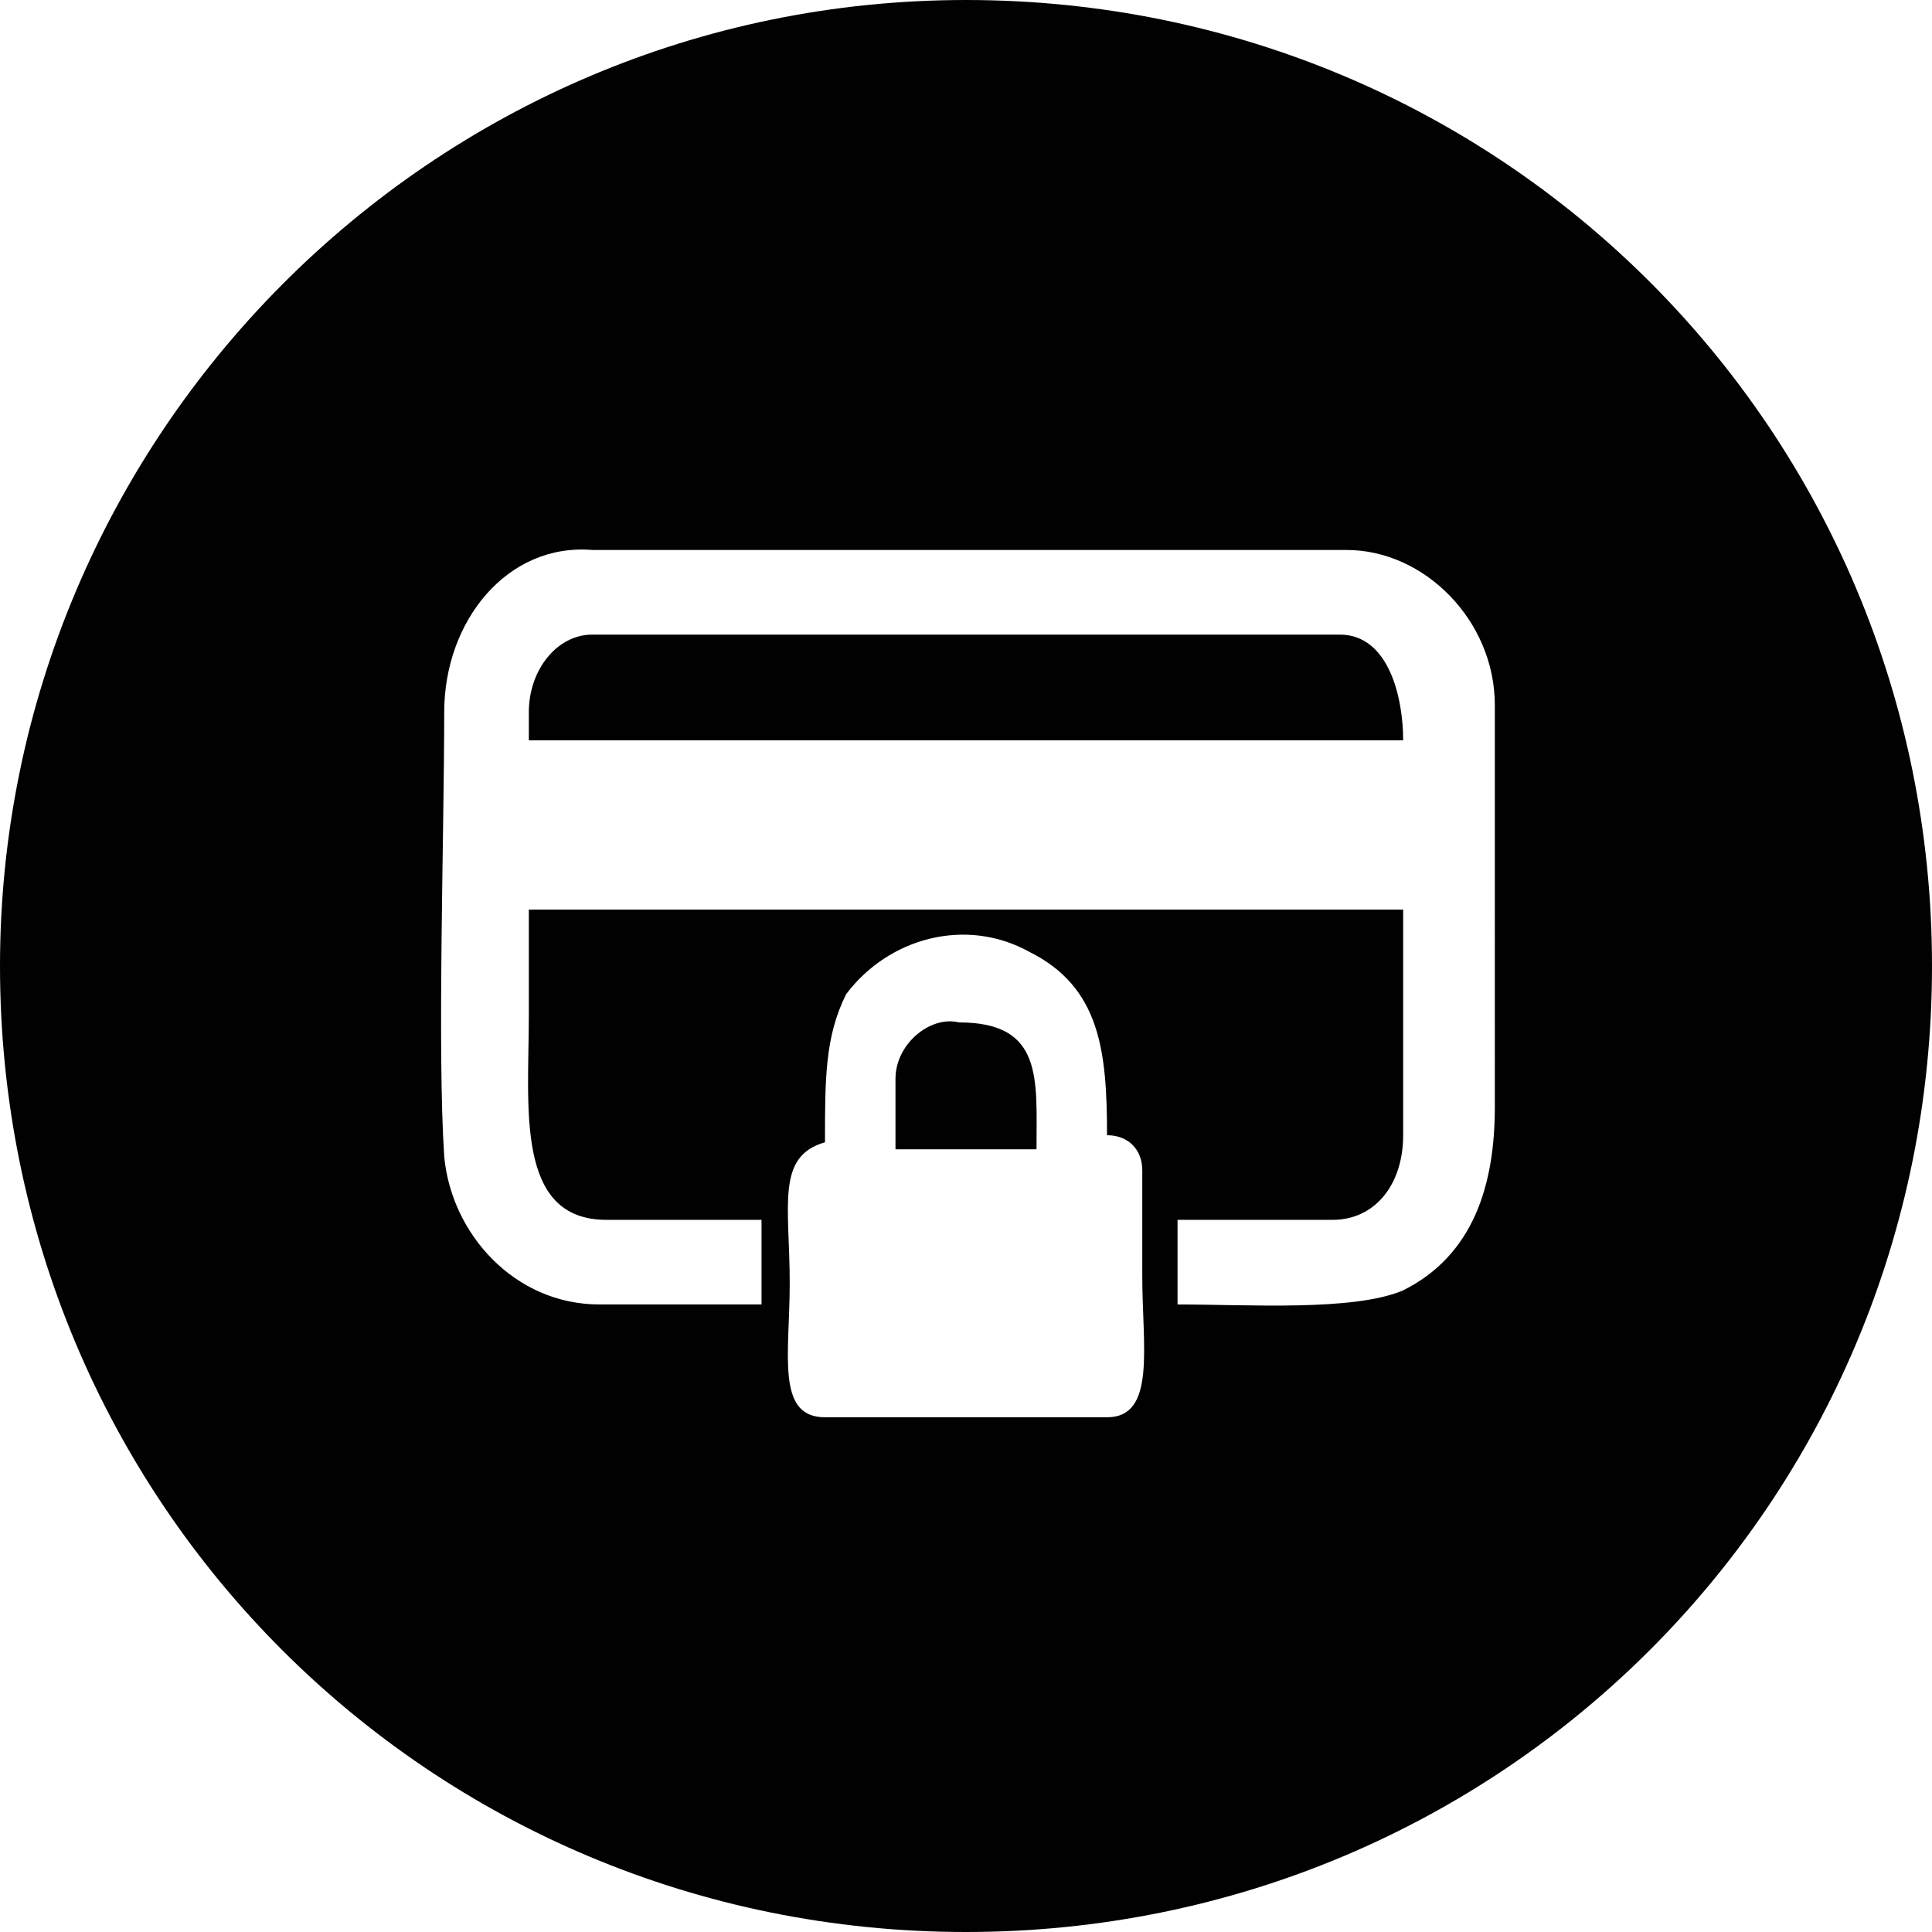
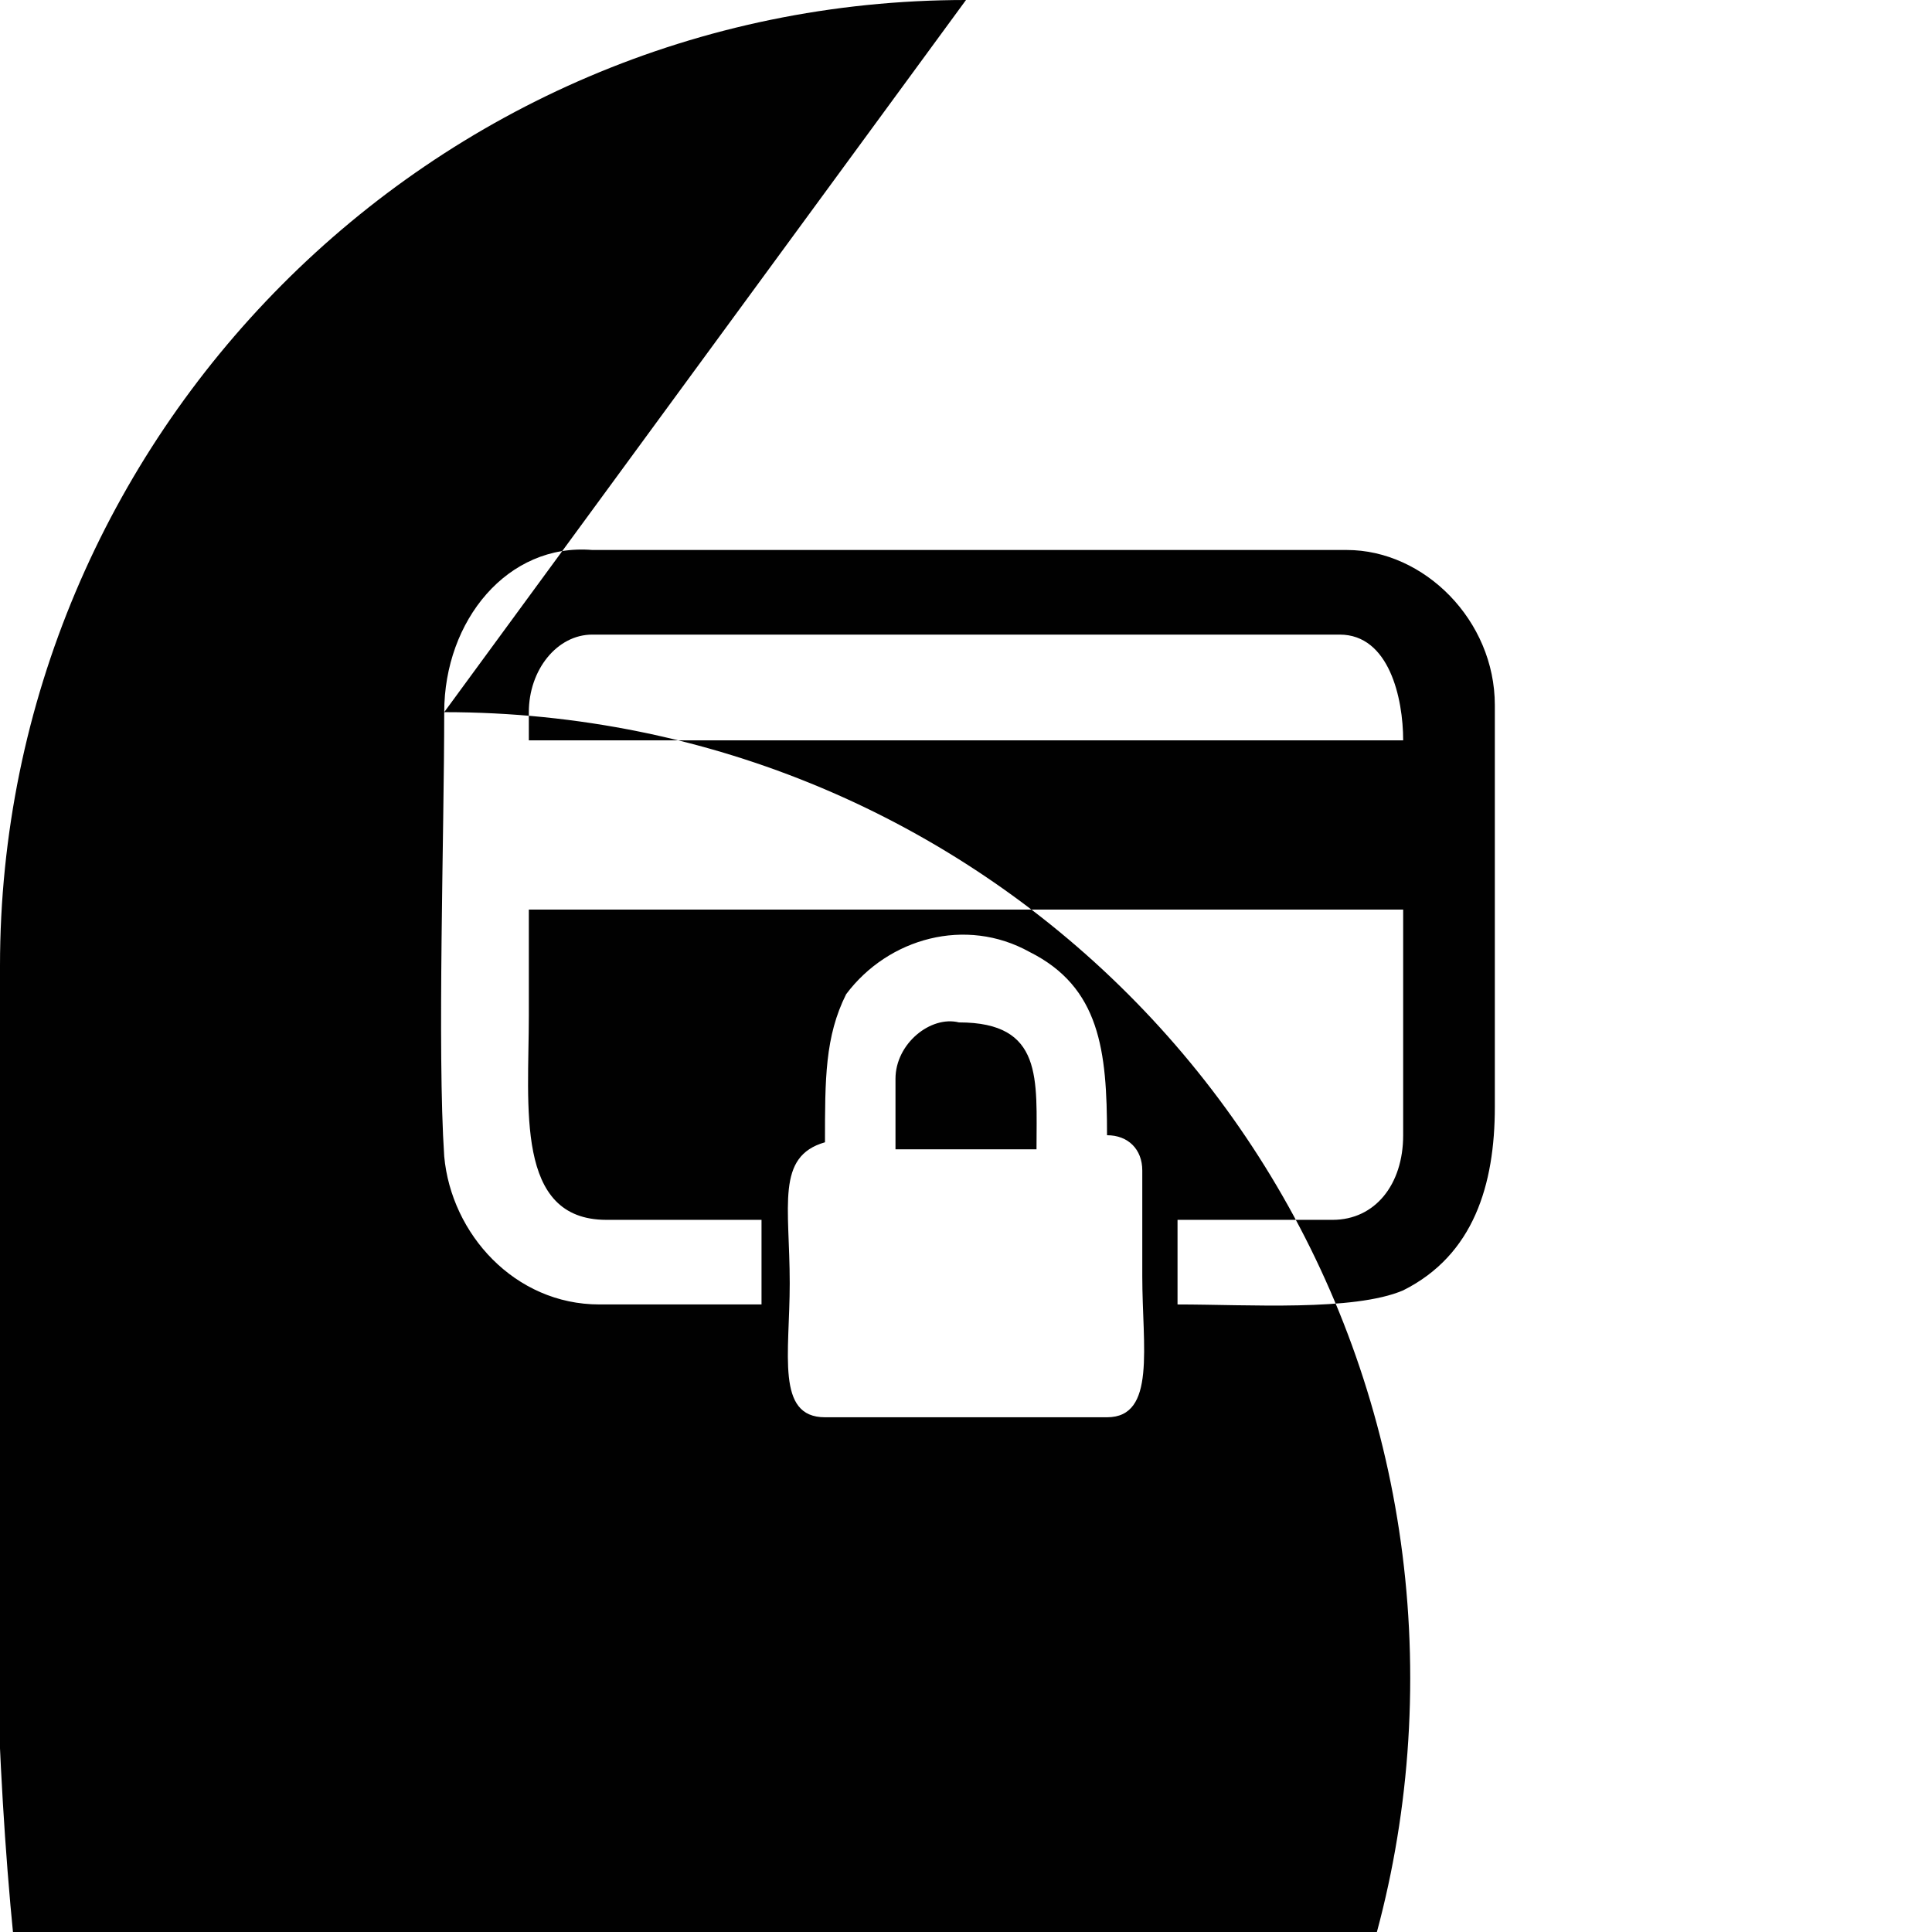
<svg xmlns="http://www.w3.org/2000/svg" xml:space="preserve" style="enable-background:new 0 0 27.4 27.4;" viewBox="0 0 27.4 27.4" y="0px" x="0px" id="Layer_1" version="1.1">
  <style type="text/css">
	.st0{fill-rule:evenodd;clip-rule:evenodd;fill:#010101;}
</style>
-   <path d="M12.7,15.3v1h2c0-1,0.1-1.8-1.1-1.8C13.2,14.4,12.7,14.8,12.7,15.3 M11.7,16.2c-0.7,0.2-0.5,0.9-0.5,2  c0,1-0.2,1.9,0.5,1.9h4c0.7,0,0.5-1,0.5-2v-1.5c0-0.3-0.2-0.5-0.5-0.5c0-1.2-0.1-2.1-1.1-2.6c-0.9-0.5-2-0.2-2.6,0.6  C11.7,14.7,11.7,15.3,11.7,16.2z M7.5,10.1v0.4h12.4C19.9,9.9,19.7,9,19,9H8.4C7.9,9,7.5,9.5,7.5,10.1z M6.3,10.1  c0,1.7-0.1,4.8,0,6.3c0.1,1.1,1,2.1,2.2,2.1h2.3v-1.2H8.6c-1.3,0-1.1-1.6-1.1-2.9v-1.5h12.4v3.2c0,0.7-0.4,1.2-1,1.2h-2.2v1.2  c1,0,2.5,0.1,3.2-0.2c1-0.5,1.3-1.5,1.3-2.6V10c0-1.2-1-2.2-2.1-2.2H8.4C7.2,7.7,6.3,8.8,6.3,10.1z M13.7,0  c7.6,0,13.7,6.1,13.7,13.7s-6.1,13.7-13.7,13.7S0,21.3,0,13.7C0,6.2,6.1,0,13.7,0z" class="st0" />
+   <path d="M12.7,15.3v1h2c0-1,0.1-1.8-1.1-1.8C13.2,14.4,12.7,14.8,12.7,15.3 M11.7,16.2c-0.7,0.2-0.5,0.9-0.5,2  c0,1-0.2,1.9,0.5,1.9h4c0.7,0,0.5-1,0.5-2v-1.5c0-0.3-0.2-0.5-0.5-0.5c0-1.2-0.1-2.1-1.1-2.6c-0.9-0.5-2-0.2-2.6,0.6  C11.7,14.7,11.7,15.3,11.7,16.2z M7.5,10.1v0.4h12.4C19.9,9.9,19.7,9,19,9H8.4C7.9,9,7.5,9.5,7.5,10.1z M6.3,10.1  c0,1.7-0.1,4.8,0,6.3c0.1,1.1,1,2.1,2.2,2.1h2.3v-1.2H8.6c-1.3,0-1.1-1.6-1.1-2.9v-1.5h12.4v3.2c0,0.7-0.4,1.2-1,1.2h-2.2v1.2  c1,0,2.5,0.1,3.2-0.2c1-0.5,1.3-1.5,1.3-2.6V10c0-1.2-1-2.2-2.1-2.2H8.4C7.2,7.7,6.3,8.8,6.3,10.1z c7.6,0,13.7,6.1,13.7,13.7s-6.1,13.7-13.7,13.7S0,21.3,0,13.7C0,6.2,6.1,0,13.7,0z" class="st0" />
</svg>